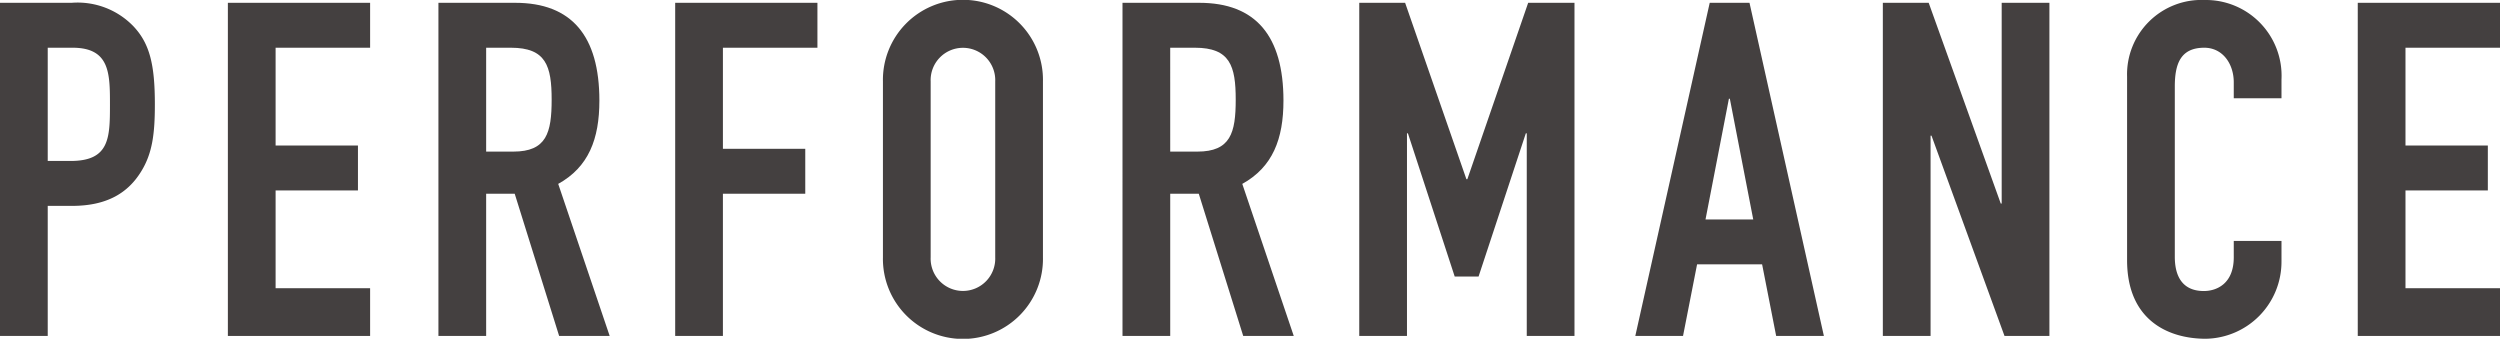
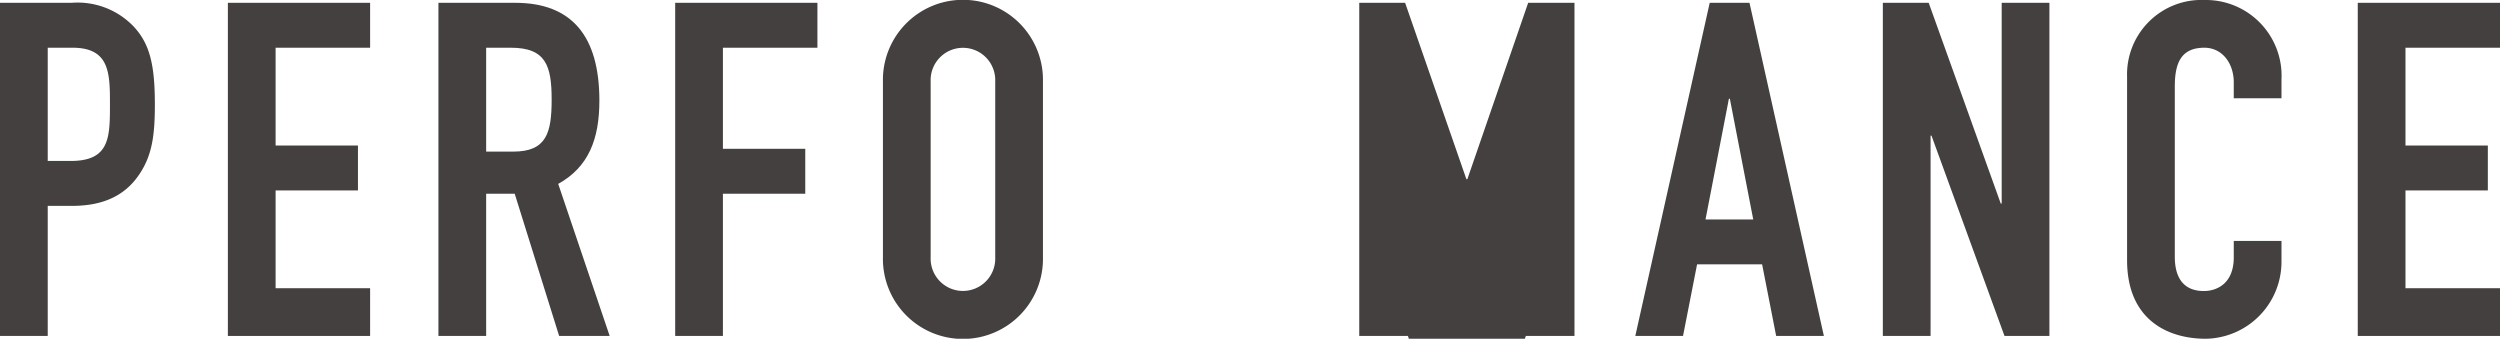
<svg xmlns="http://www.w3.org/2000/svg" width="240.434" height="32.579" viewBox="0 0 240.434 32.579">
  <defs>
    <style>
      .cls-1 {
        fill: #444040;
      }
    </style>
  </defs>
  <g id="レイヤー_2" data-name="レイヤー 2">
    <g id="Guide">
      <g>
        <path class="cls-1" d="M0,.27H6.885a7.456,7.456,0,0,1,5.94,2.25c1.574,1.665,2.069,3.69,2.069,7.515,0,2.79-.226,4.68-1.305,6.435-1.261,2.07-3.285,3.33-6.659,3.33H4.59V32.309H0ZM4.59,15.48H6.795c3.735,0,3.78-2.205,3.78-5.4,0-3.015,0-5.49-3.6-5.49H4.59Z" />
        <path class="cls-1" d="M21.915.27h13.68V4.59h-9.09v9.405h7.92v4.32h-7.92v9.404h9.09v4.59H21.915Z" />
        <path class="cls-1" d="M42.165.27h7.38c5.444,0,8.1,3.195,8.1,9.405,0,3.69-1.034,6.39-3.96,8.01l4.95,14.624h-4.86L49.5,18.629H46.755V32.309h-4.59Zm4.59,14.31h2.61c3.194,0,3.689-1.8,3.689-4.995,0-3.24-.54-4.995-3.915-4.995H46.755Z" />
        <path class="cls-1" d="M64.935.27h13.68V4.59h-9.09v9.72h7.92v4.32h-7.92V32.309h-4.59Z" />
        <path class="cls-1" d="M84.915,7.83a7.696,7.696,0,1,1,15.389,0V24.749a7.696,7.696,0,1,1-15.389,0Zm4.59,16.919a3.107,3.107,0,1,0,6.209,0V7.83a3.107,3.107,0,1,0-6.209,0Z" />
-         <path class="cls-1" d="M107.955.27h7.38c5.444,0,8.1,3.195,8.1,9.405,0,3.69-1.035,6.39-3.96,8.01l4.95,14.624h-4.86L115.29,18.629h-2.746V32.309h-4.589Zm4.589,14.31h2.61c3.195,0,3.69-1.8,3.69-4.995,0-3.24-.541-4.995-3.915-4.995h-2.386Z" />
-         <path class="cls-1" d="M130.725.27h4.41l5.894,16.964h.091L146.97.27h4.454V32.309h-4.59V12.825h-.09l-4.545,13.77h-2.295l-4.499-13.77h-.091V32.309h-4.59Z" />
+         <path class="cls-1" d="M130.725.27h4.41l5.894,16.964h.091L146.97.27h4.454V32.309h-4.59h-.09l-4.545,13.77h-2.295l-4.499-13.77h-.091V32.309h-4.59Z" />
        <path class="cls-1" d="M164.43.27h3.825l7.154,32.039h-4.59l-1.35-6.885h-6.255l-1.351,6.885h-4.59Zm1.935,9.225h-.09l-2.25,11.61h4.59Z" />
        <path class="cls-1" d="M181.079.27h4.41l6.93,19.304h.09V.27h4.59V32.309h-4.319l-7.02-19.259h-.09V32.309h-4.59Z" />
        <path class="cls-1" d="M219.419,25.154a7.404,7.404,0,0,1-7.29,7.425c-3.51,0-7.56-1.71-7.56-7.56V7.38a7.162,7.162,0,0,1,7.47-7.38,7.286,7.286,0,0,1,7.38,7.65v1.8h-4.59V7.92c0-1.8-1.08-3.33-2.836-3.33-2.295,0-2.834,1.575-2.834,3.735V24.704c0,1.845.72,3.285,2.789,3.285,1.261,0,2.881-.72,2.881-3.24V23.174h4.59Z" />
        <path class="cls-1" d="M226.754.27h13.68V4.59h-9.09v9.405h7.92v4.32h-7.92v9.404h9.09v4.59h-13.68Z" />
      </g>
    </g>
  </g>
</svg>